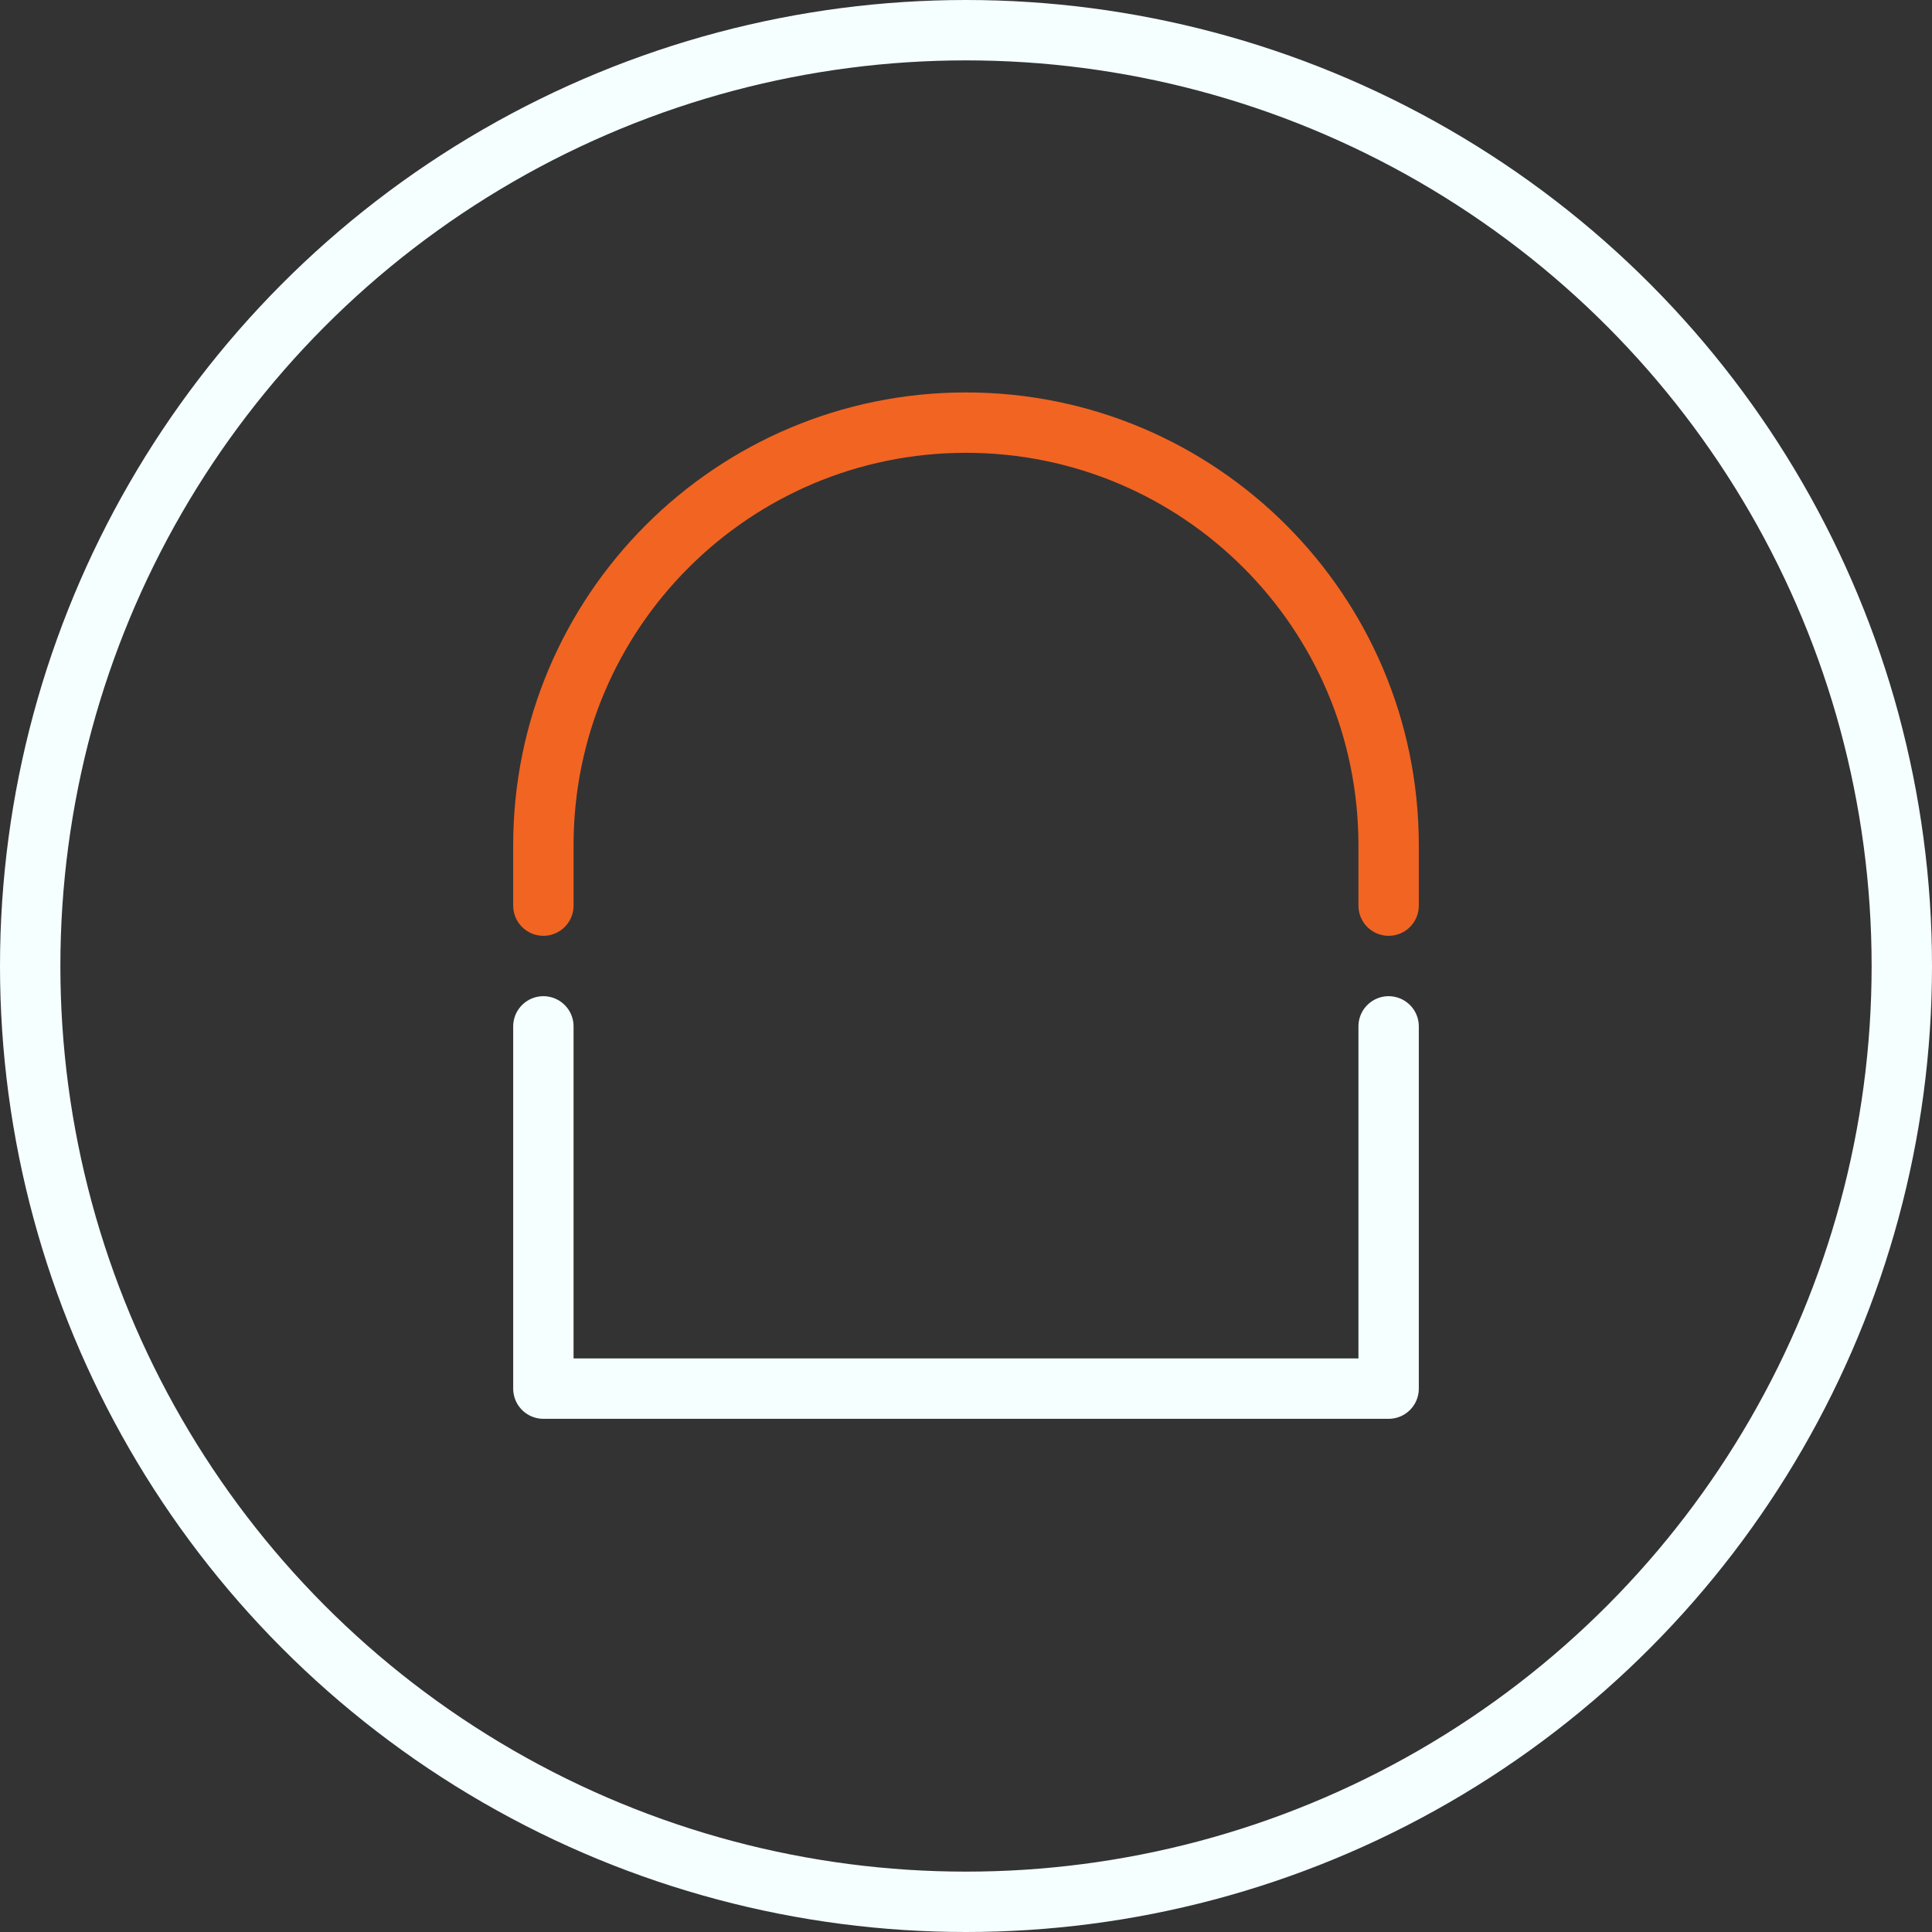
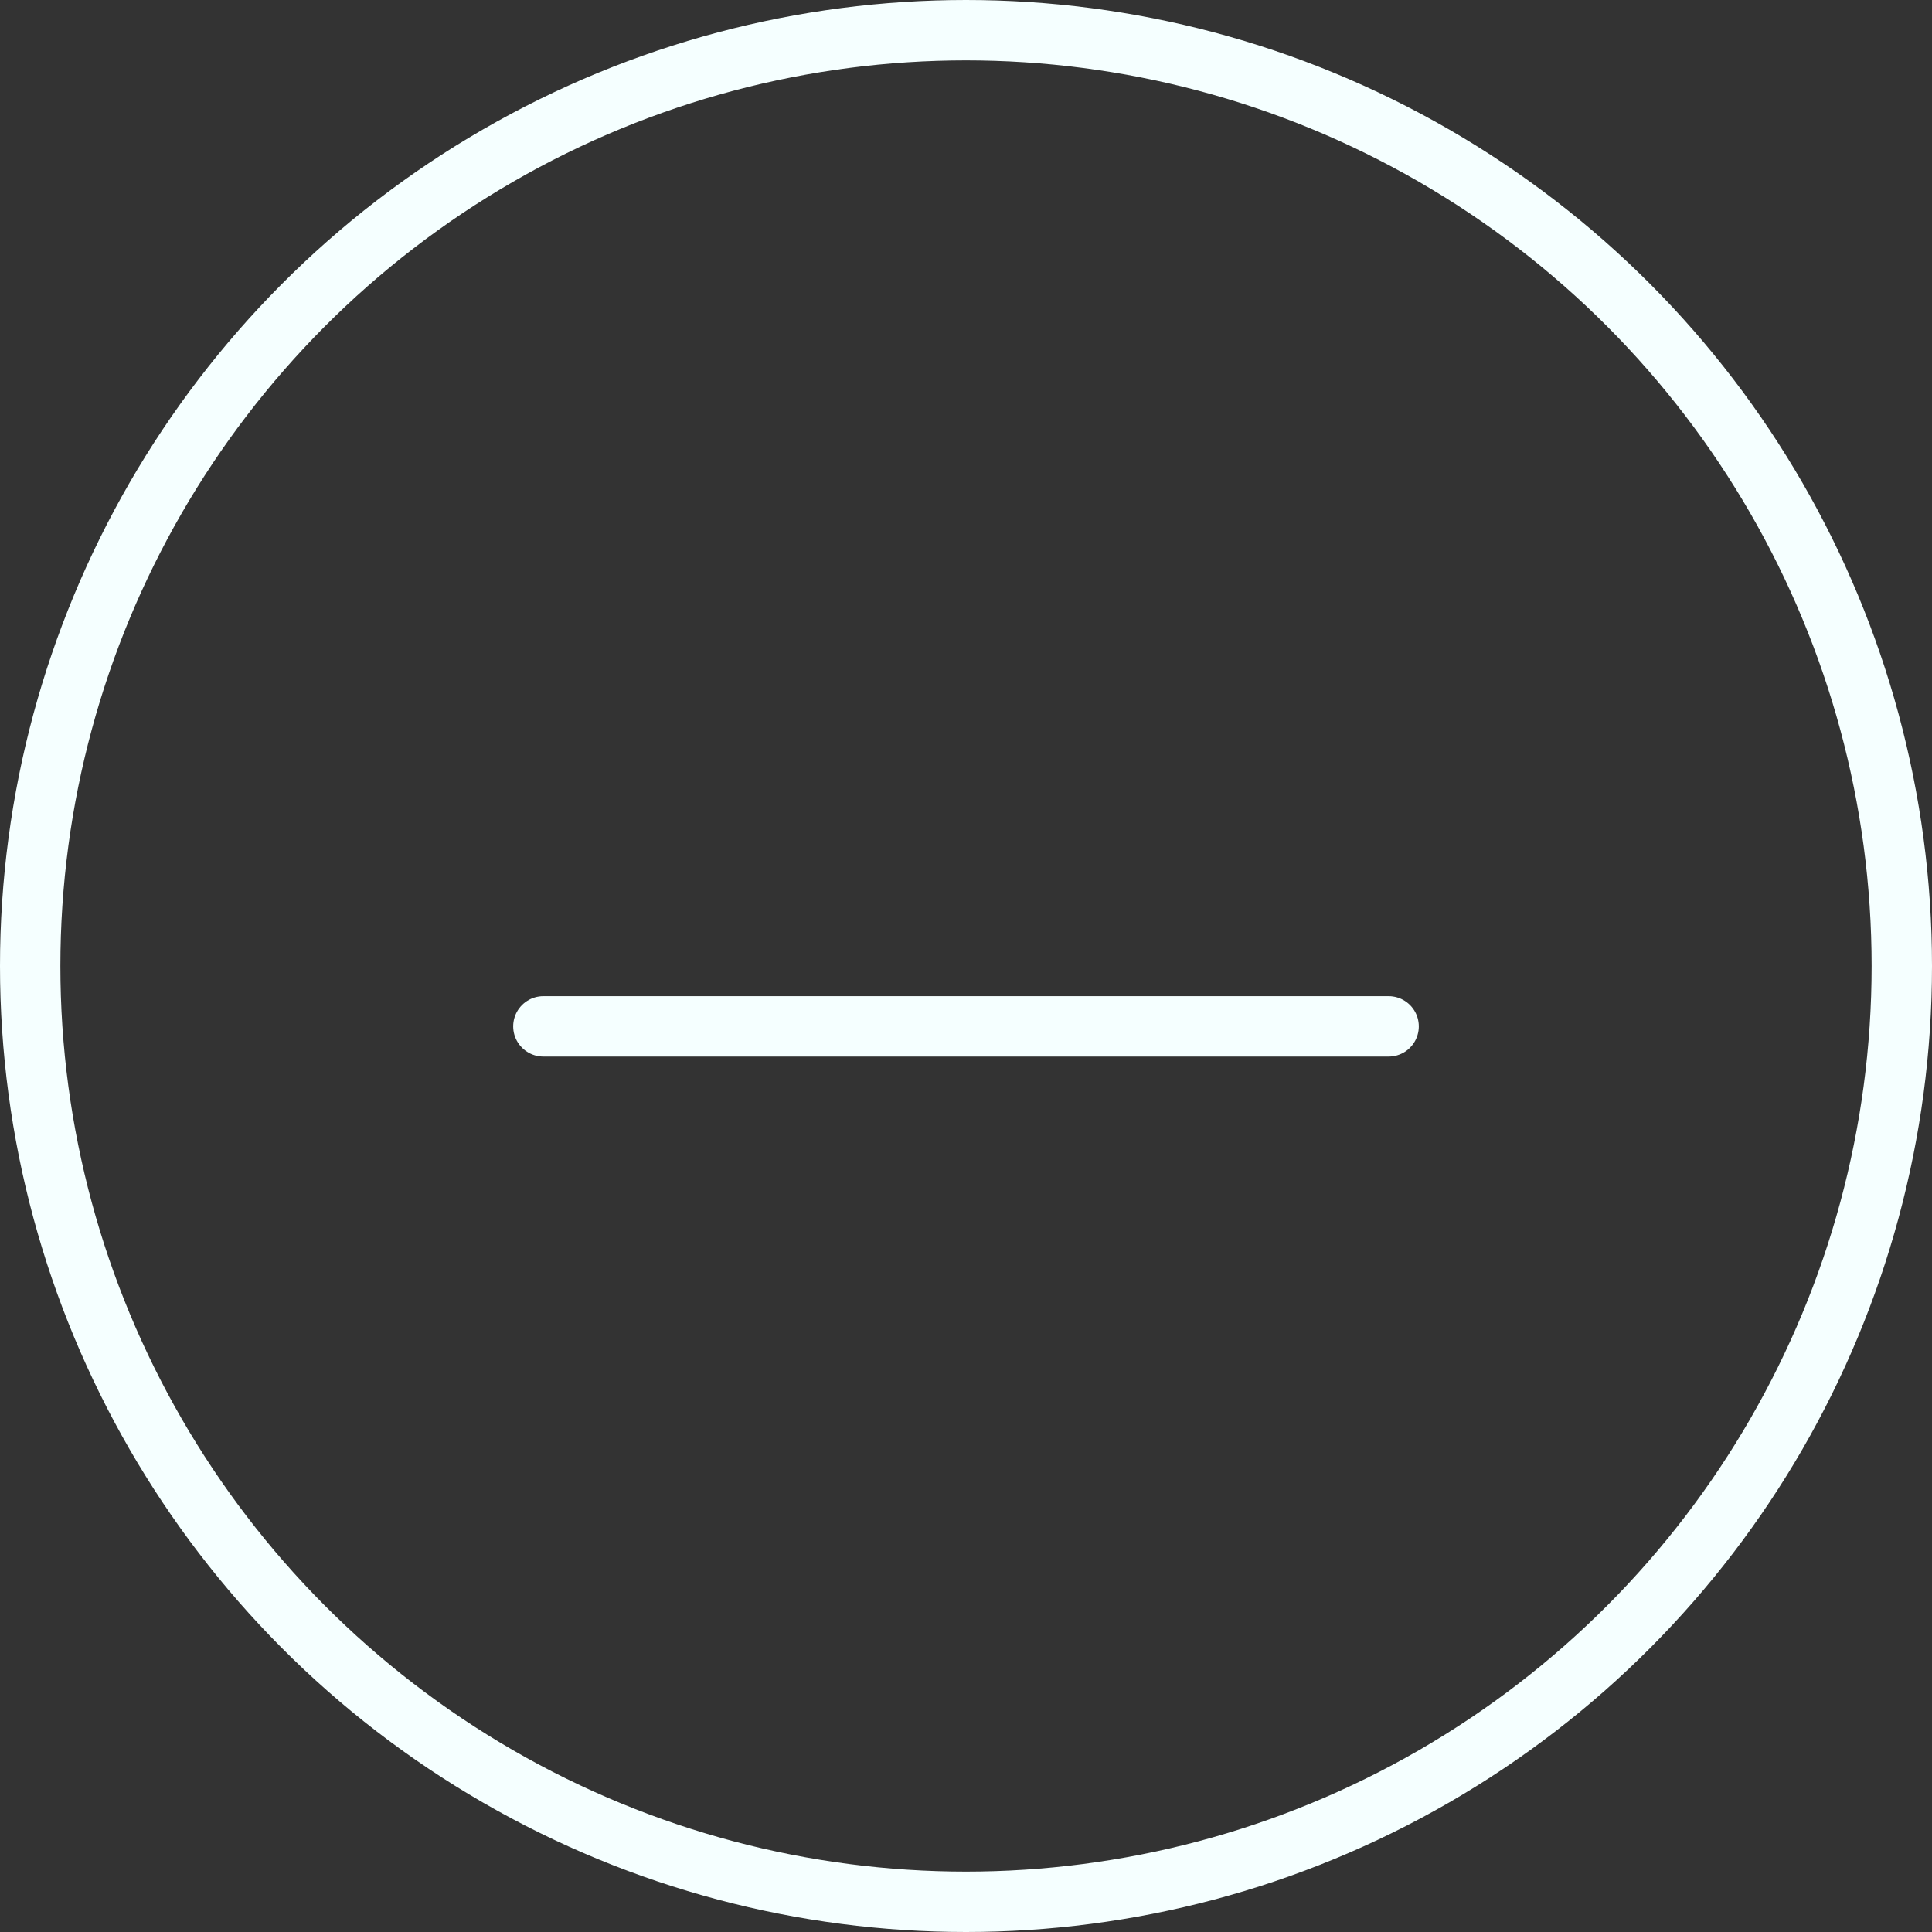
<svg xmlns="http://www.w3.org/2000/svg" width="64" height="64" viewBox="0 0 64 64" fill="none">
  <rect x="0" y="0" width="64" height="64" fill="#333333" stroke="none" />
  <circle cx="32" cy="32" r="31" stroke="#F5FFFF" stroke-width="2" stroke-linecap="round" stroke-linejoin="round" />
-   <path d="M18 30V28C18 20.268 24.268 14 32 14V14C39.732 14 46 20.268 46 28V30" stroke="#F26422" stroke-width="2" stroke-linecap="round" stroke-linejoin="round" />
-   <path d="M46 34V46H18V34" stroke="#F5FFFF" stroke-width="2" stroke-linecap="round" stroke-linejoin="round" />
+   <path d="M46 34H18V34" stroke="#F5FFFF" stroke-width="2" stroke-linecap="round" stroke-linejoin="round" />
</svg>